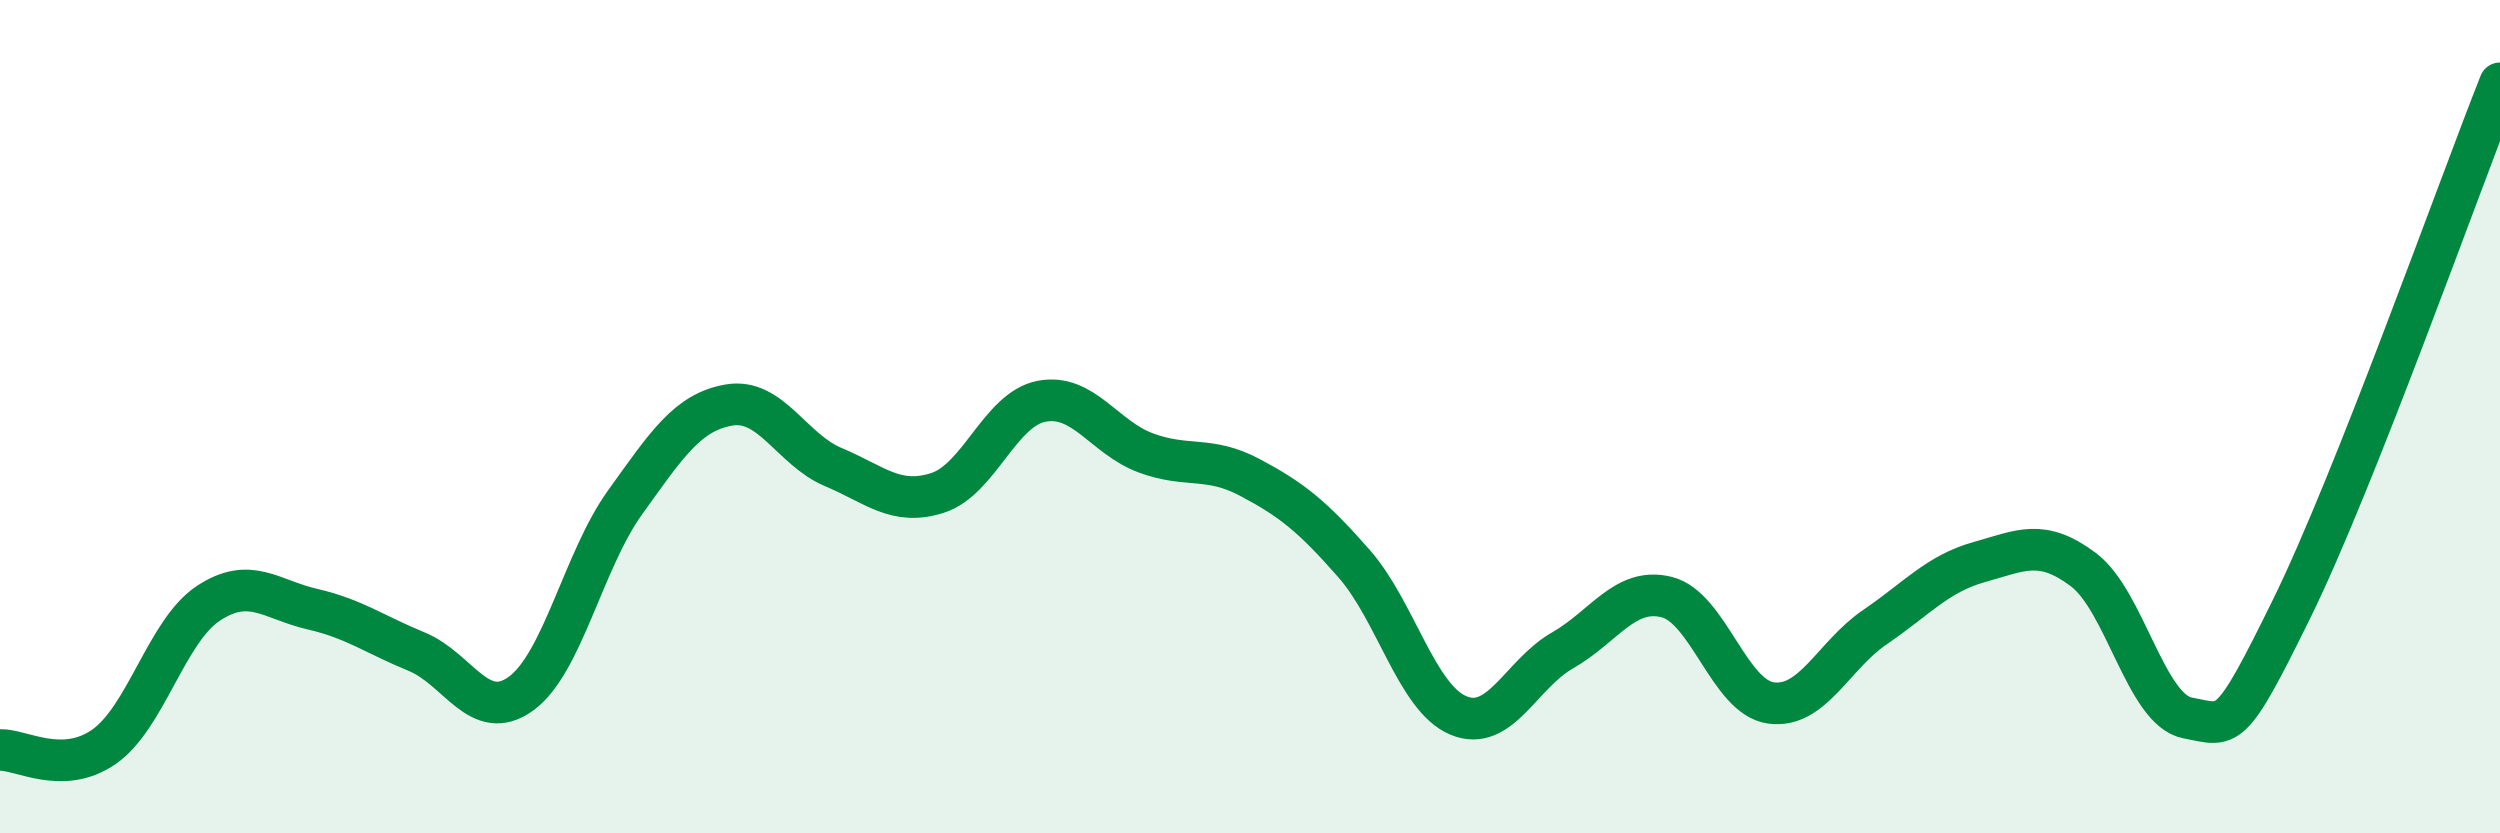
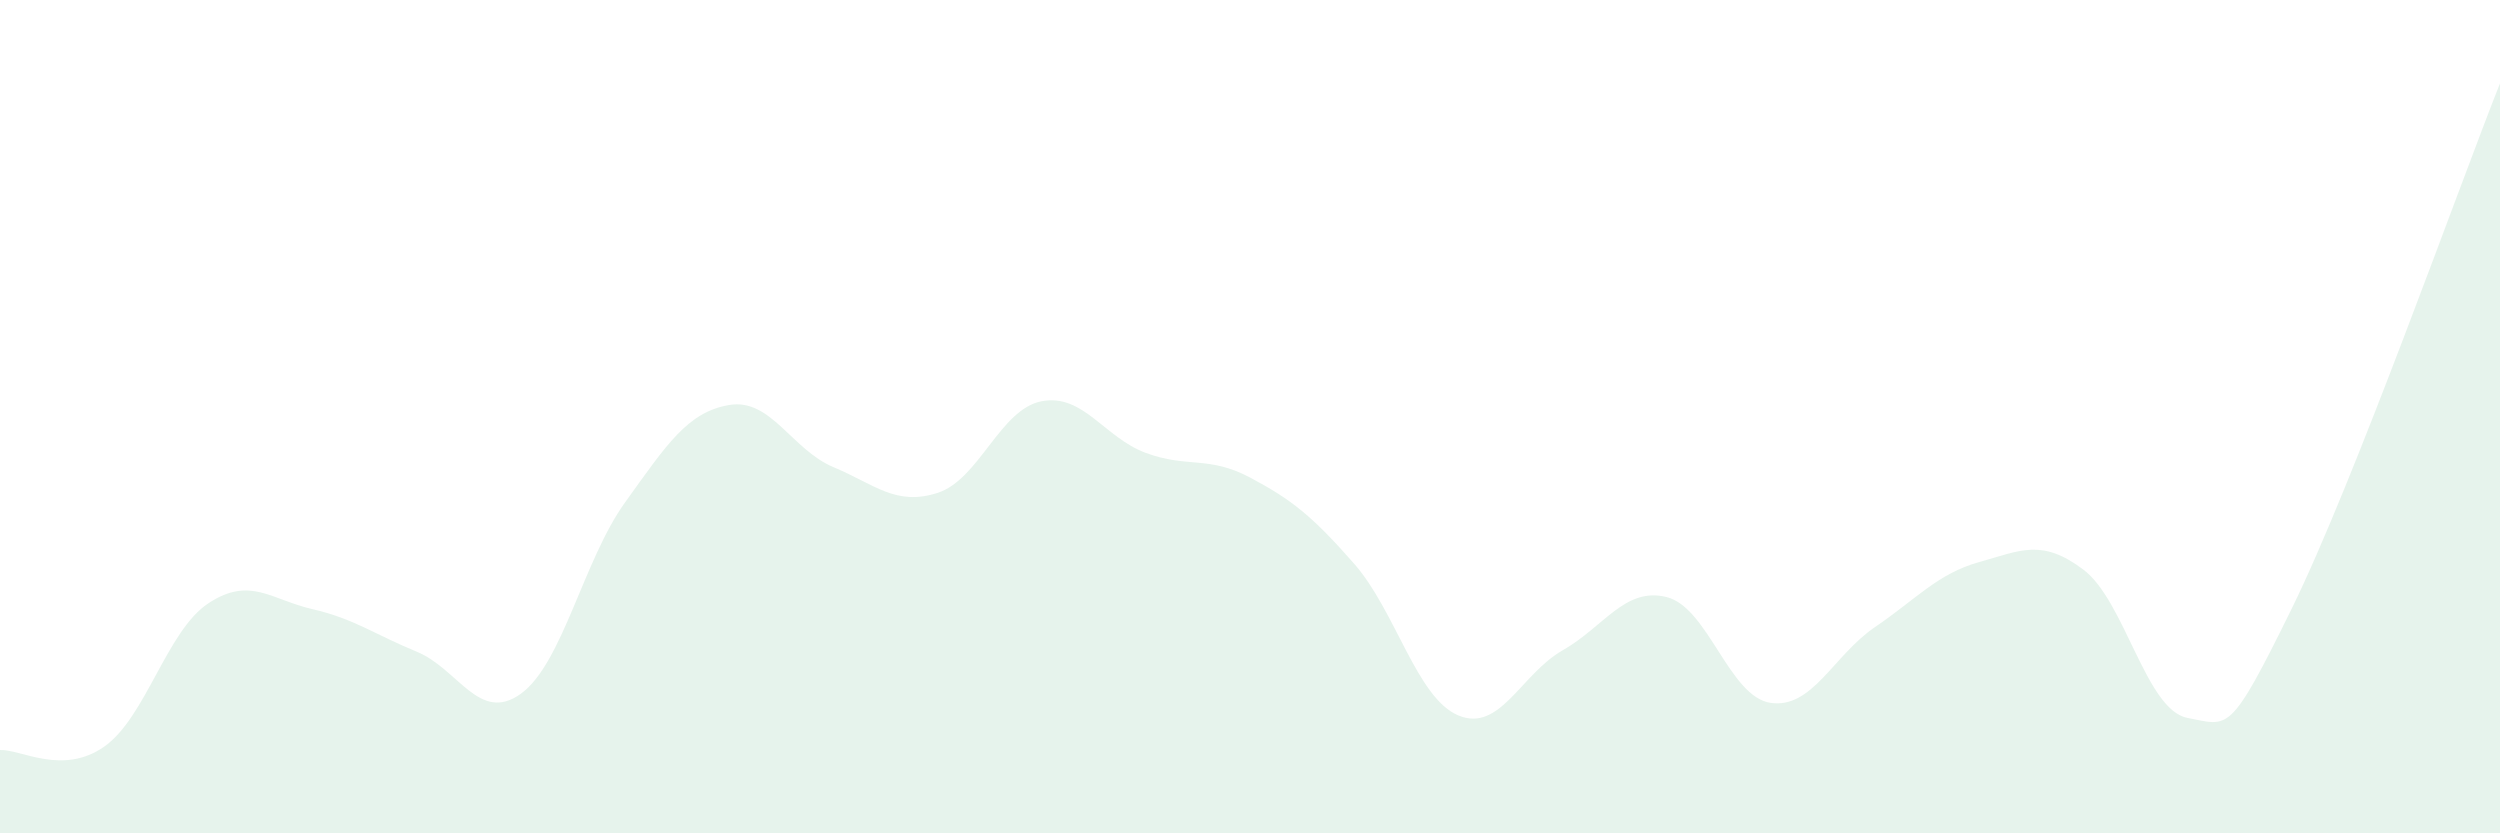
<svg xmlns="http://www.w3.org/2000/svg" width="60" height="20" viewBox="0 0 60 20">
  <path d="M 0,18 C 0.5,17.98 1.5,18.62 2.5,17.92 C 3.5,17.22 4,15.14 5,14.48 C 6,13.82 6.5,14.39 7.5,14.62 C 8.5,14.85 9,15.23 10,15.64 C 11,16.05 11.5,17.37 12.5,16.65 C 13.5,15.93 14,13.45 15,12.06 C 16,10.67 16.5,9.89 17.5,9.72 C 18.5,9.55 19,10.79 20,11.21 C 21,11.63 21.5,12.15 22.5,11.83 C 23.5,11.51 24,9.82 25,9.63 C 26,9.44 26.5,10.5 27.5,10.87 C 28.5,11.24 29,10.93 30,11.46 C 31,11.99 31.5,12.39 32.5,13.53 C 33.5,14.67 34,16.75 35,17.17 C 36,17.59 36.5,16.18 37.5,15.61 C 38.5,15.04 39,14.08 40,14.33 C 41,14.58 41.5,16.73 42.5,16.87 C 43.5,17.01 44,15.73 45,15.05 C 46,14.37 46.5,13.77 47.5,13.49 C 48.5,13.21 49,12.92 50,13.67 C 51,14.42 51.5,17.04 52.5,17.23 C 53.5,17.42 53.5,17.66 55,14.61 C 56.5,11.56 59,4.52 60,2L60 20L0 20Z" fill="#008740" opacity="0.1" stroke-linecap="round" stroke-linejoin="round" />
-   <path d="M 0,18 C 0.5,17.98 1.5,18.62 2.5,17.92 C 3.5,17.22 4,15.14 5,14.48 C 6,13.82 6.5,14.39 7.5,14.62 C 8.5,14.85 9,15.23 10,15.64 C 11,16.05 11.5,17.37 12.5,16.65 C 13.5,15.93 14,13.45 15,12.06 C 16,10.67 16.5,9.89 17.5,9.72 C 18.5,9.55 19,10.79 20,11.21 C 21,11.63 21.5,12.15 22.5,11.83 C 23.5,11.51 24,9.82 25,9.63 C 26,9.44 26.5,10.5 27.5,10.87 C 28.5,11.24 29,10.93 30,11.46 C 31,11.99 31.5,12.39 32.5,13.53 C 33.5,14.67 34,16.75 35,17.17 C 36,17.59 36.5,16.18 37.5,15.61 C 38.5,15.04 39,14.08 40,14.33 C 41,14.58 41.5,16.73 42.5,16.87 C 43.5,17.01 44,15.73 45,15.05 C 46,14.37 46.5,13.77 47.5,13.49 C 48.5,13.21 49,12.92 50,13.67 C 51,14.42 51.5,17.04 52.5,17.23 C 53.5,17.42 53.5,17.66 55,14.61 C 56.5,11.56 59,4.52 60,2" stroke="#008740" stroke-width="1" fill="none" stroke-linecap="round" stroke-linejoin="round" />
</svg>